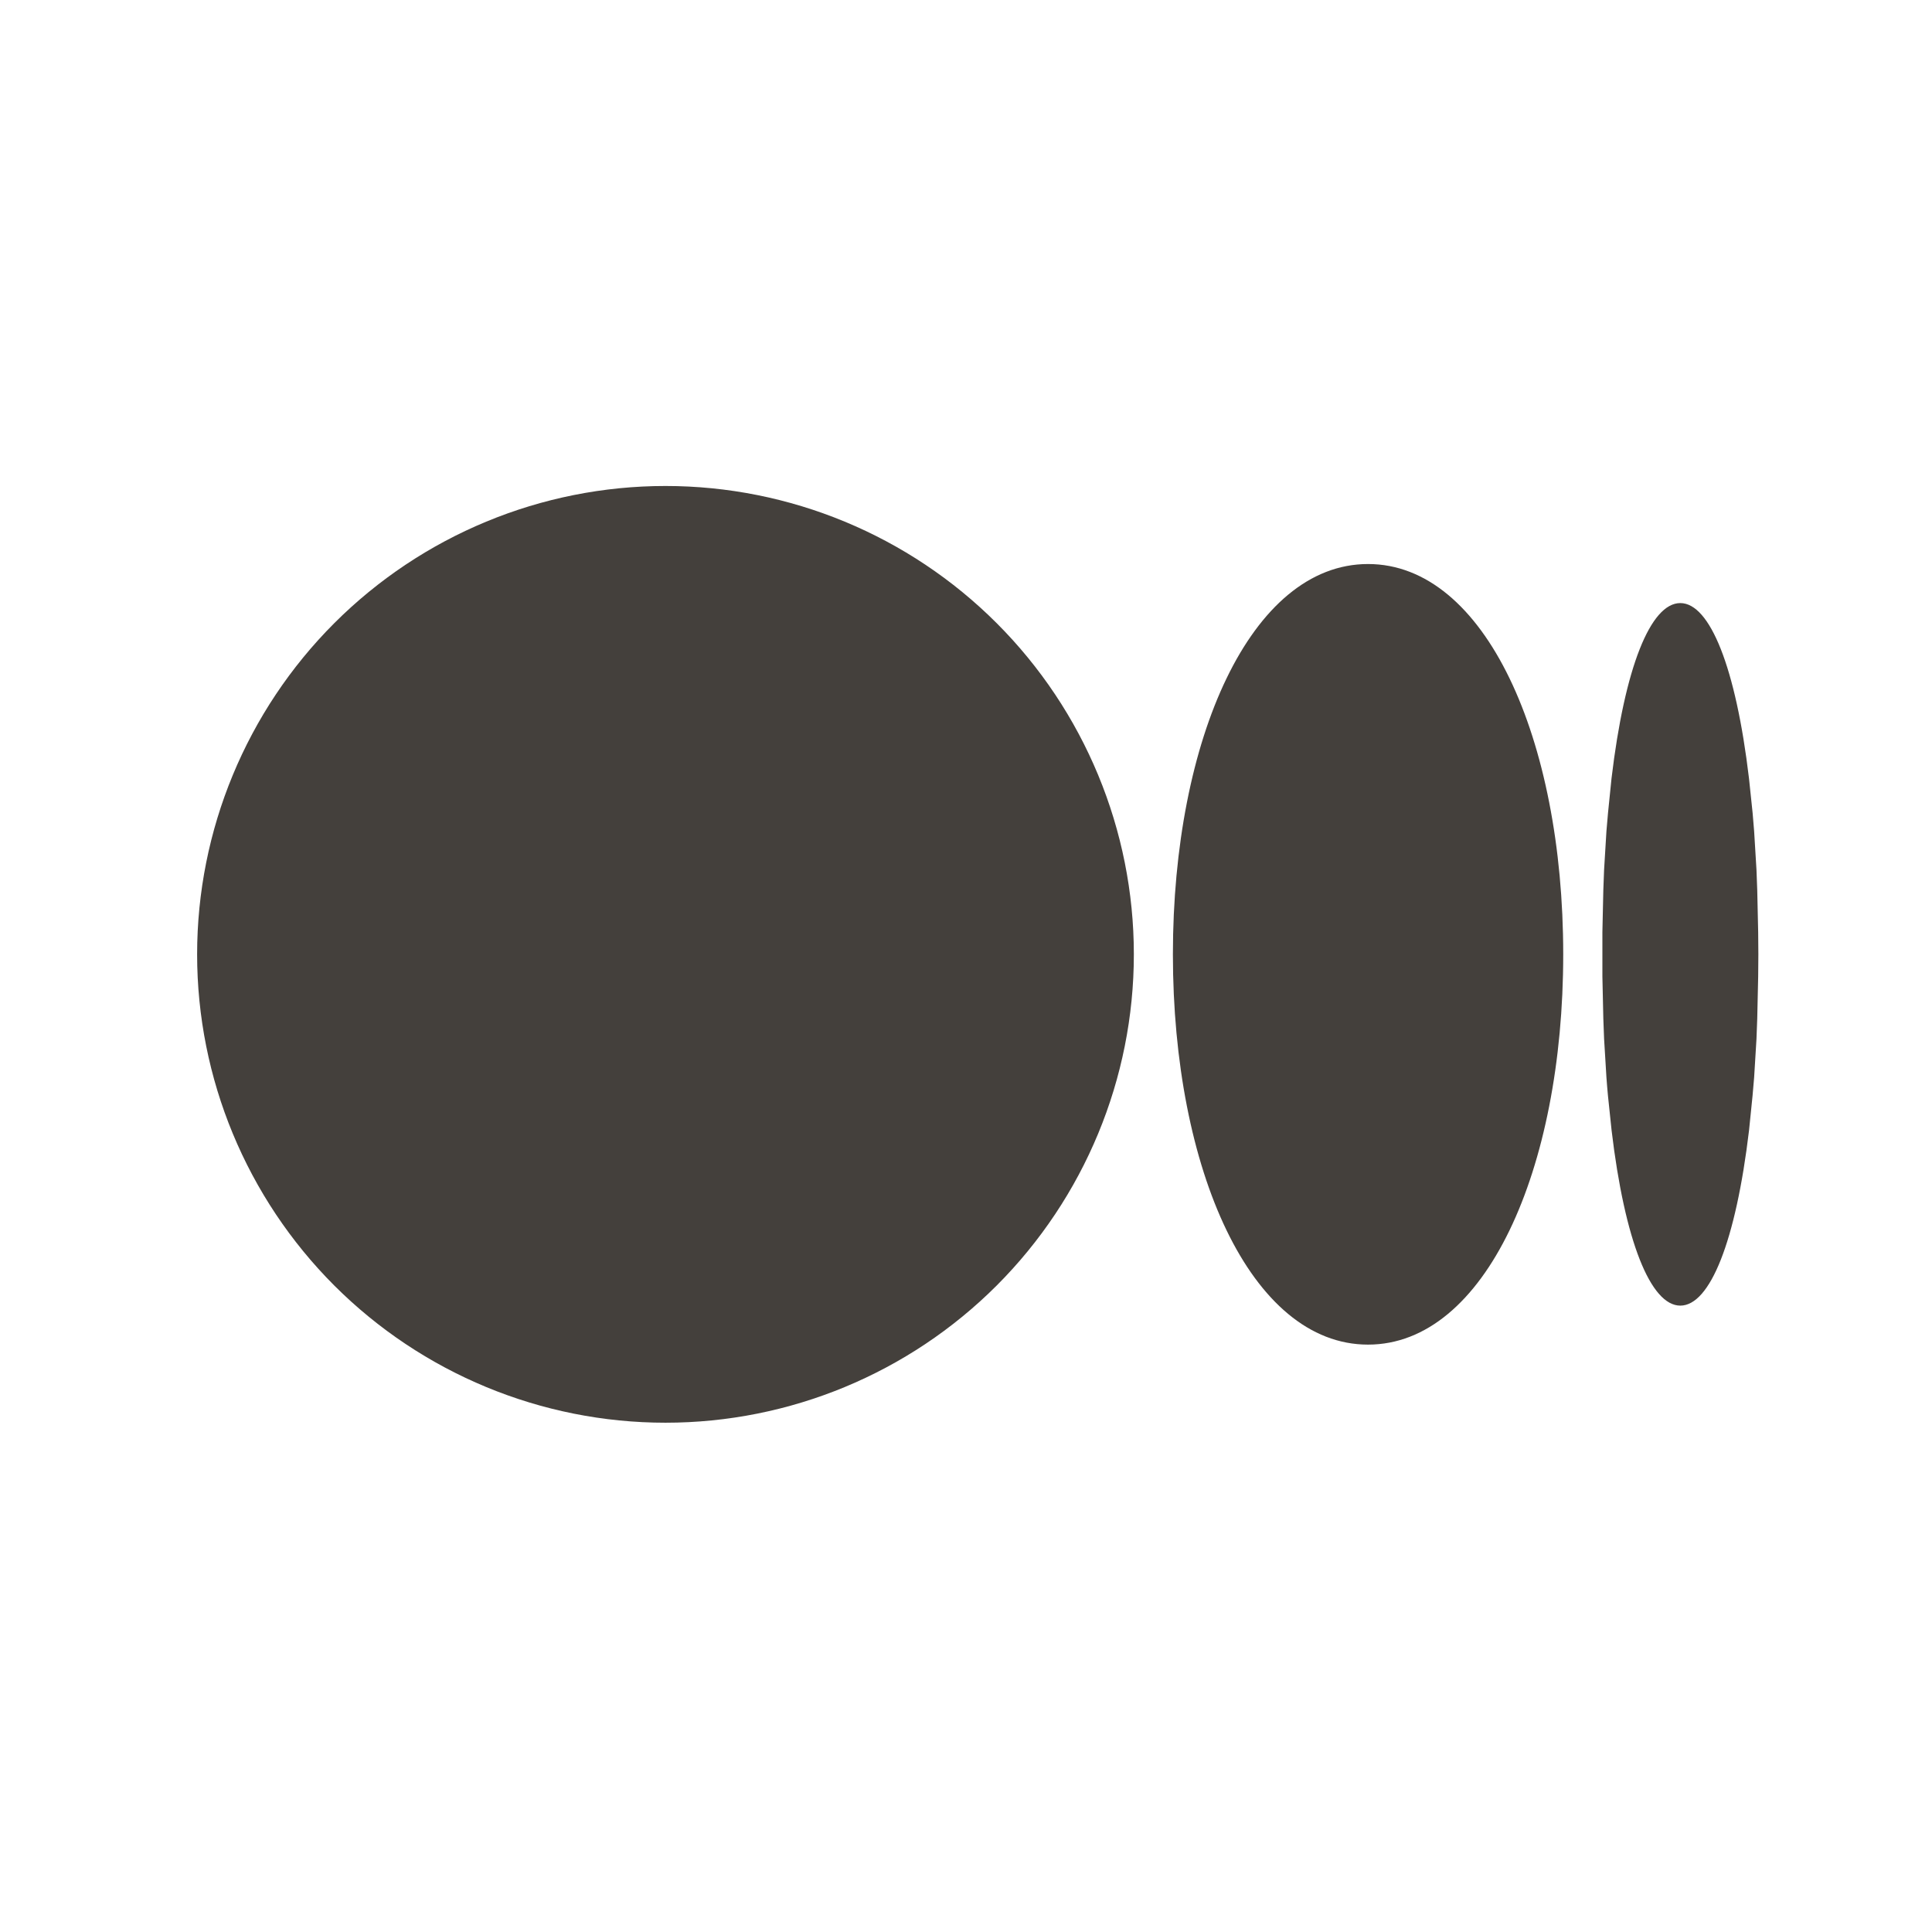
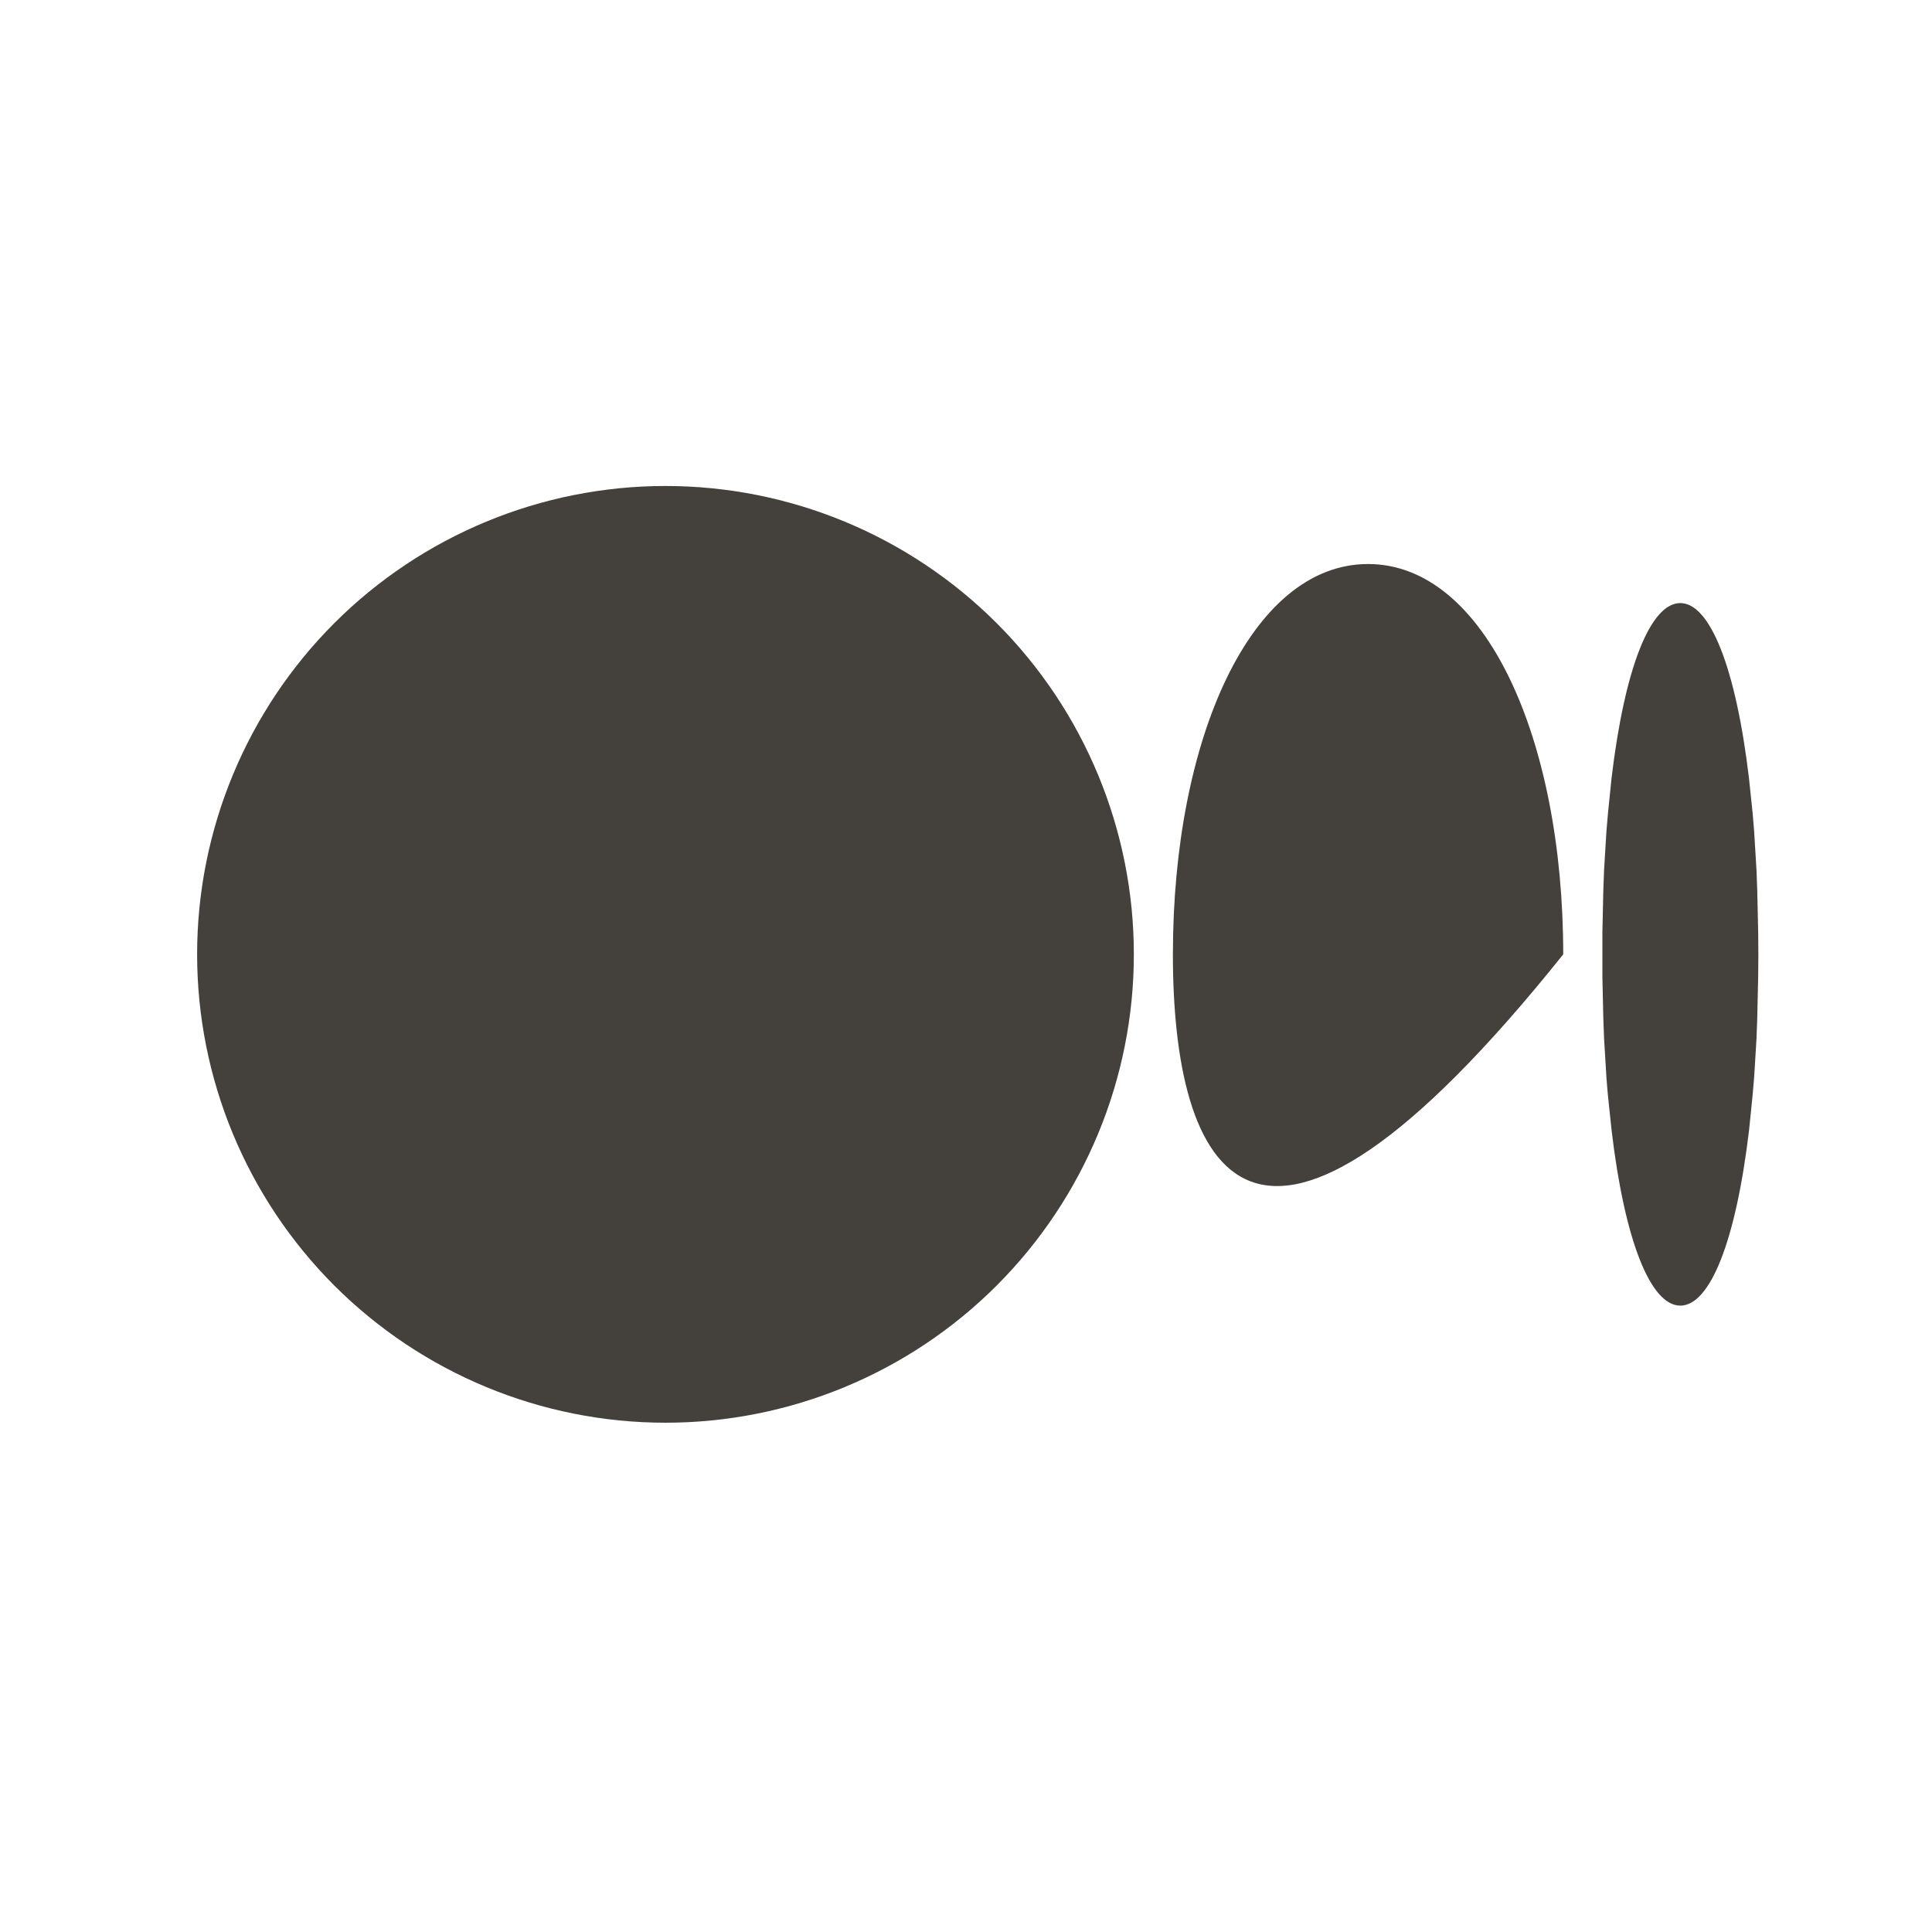
<svg xmlns="http://www.w3.org/2000/svg" width="33" height="33" viewBox="0 0 33 33" fill="none">
  <g id="Group">
-     <path id="Vector" d="M11.367 8.301C13.489 8.301 15.524 9.144 17.024 10.644C18.524 12.144 19.367 14.179 19.367 16.301C19.367 18.422 18.524 20.457 17.024 21.958C15.524 23.458 13.489 24.301 11.367 24.301C9.245 24.301 7.211 23.458 5.71 21.958C4.21 20.457 3.367 18.422 3.367 16.301C3.367 14.179 4.21 12.144 5.71 10.644C7.211 9.144 9.245 8.301 11.367 8.301ZM23.367 9.634C25.367 9.634 26.701 12.619 26.701 16.301C26.701 19.982 25.367 22.967 23.367 22.967C21.367 22.967 20.034 19.982 20.034 16.301C20.034 12.619 21.367 9.634 23.367 9.634ZM28.701 10.301C29.207 10.301 29.65 11.403 29.874 13.295L29.936 13.886L29.962 14.199L30.002 14.858L30.015 15.203L30.031 15.925L30.034 16.301L30.031 16.677L30.015 17.398L30.002 17.745L29.962 18.402L29.935 18.715L29.875 19.306C29.65 21.199 29.209 22.301 28.701 22.301C28.194 22.301 27.751 21.198 27.527 19.306L27.465 18.715C27.455 18.611 27.447 18.507 27.439 18.402L27.399 17.743C27.394 17.628 27.39 17.513 27.386 17.398L27.37 16.677V15.925L27.386 15.203L27.399 14.857L27.439 14.199L27.466 13.886L27.526 13.295C27.751 11.402 28.192 10.301 28.701 10.301Z" fill="#44403C" />
+     <path id="Vector" d="M11.367 8.301C13.489 8.301 15.524 9.144 17.024 10.644C18.524 12.144 19.367 14.179 19.367 16.301C19.367 18.422 18.524 20.457 17.024 21.958C15.524 23.458 13.489 24.301 11.367 24.301C9.245 24.301 7.211 23.458 5.71 21.958C4.21 20.457 3.367 18.422 3.367 16.301C3.367 14.179 4.21 12.144 5.71 10.644C7.211 9.144 9.245 8.301 11.367 8.301ZM23.367 9.634C25.367 9.634 26.701 12.619 26.701 16.301C21.367 22.967 20.034 19.982 20.034 16.301C20.034 12.619 21.367 9.634 23.367 9.634ZM28.701 10.301C29.207 10.301 29.65 11.403 29.874 13.295L29.936 13.886L29.962 14.199L30.002 14.858L30.015 15.203L30.031 15.925L30.034 16.301L30.031 16.677L30.015 17.398L30.002 17.745L29.962 18.402L29.935 18.715L29.875 19.306C29.65 21.199 29.209 22.301 28.701 22.301C28.194 22.301 27.751 21.198 27.527 19.306L27.465 18.715C27.455 18.611 27.447 18.507 27.439 18.402L27.399 17.743C27.394 17.628 27.39 17.513 27.386 17.398L27.37 16.677V15.925L27.386 15.203L27.399 14.857L27.439 14.199L27.466 13.886L27.526 13.295C27.751 11.402 28.192 10.301 28.701 10.301Z" fill="#44403C" />
  </g>
</svg>